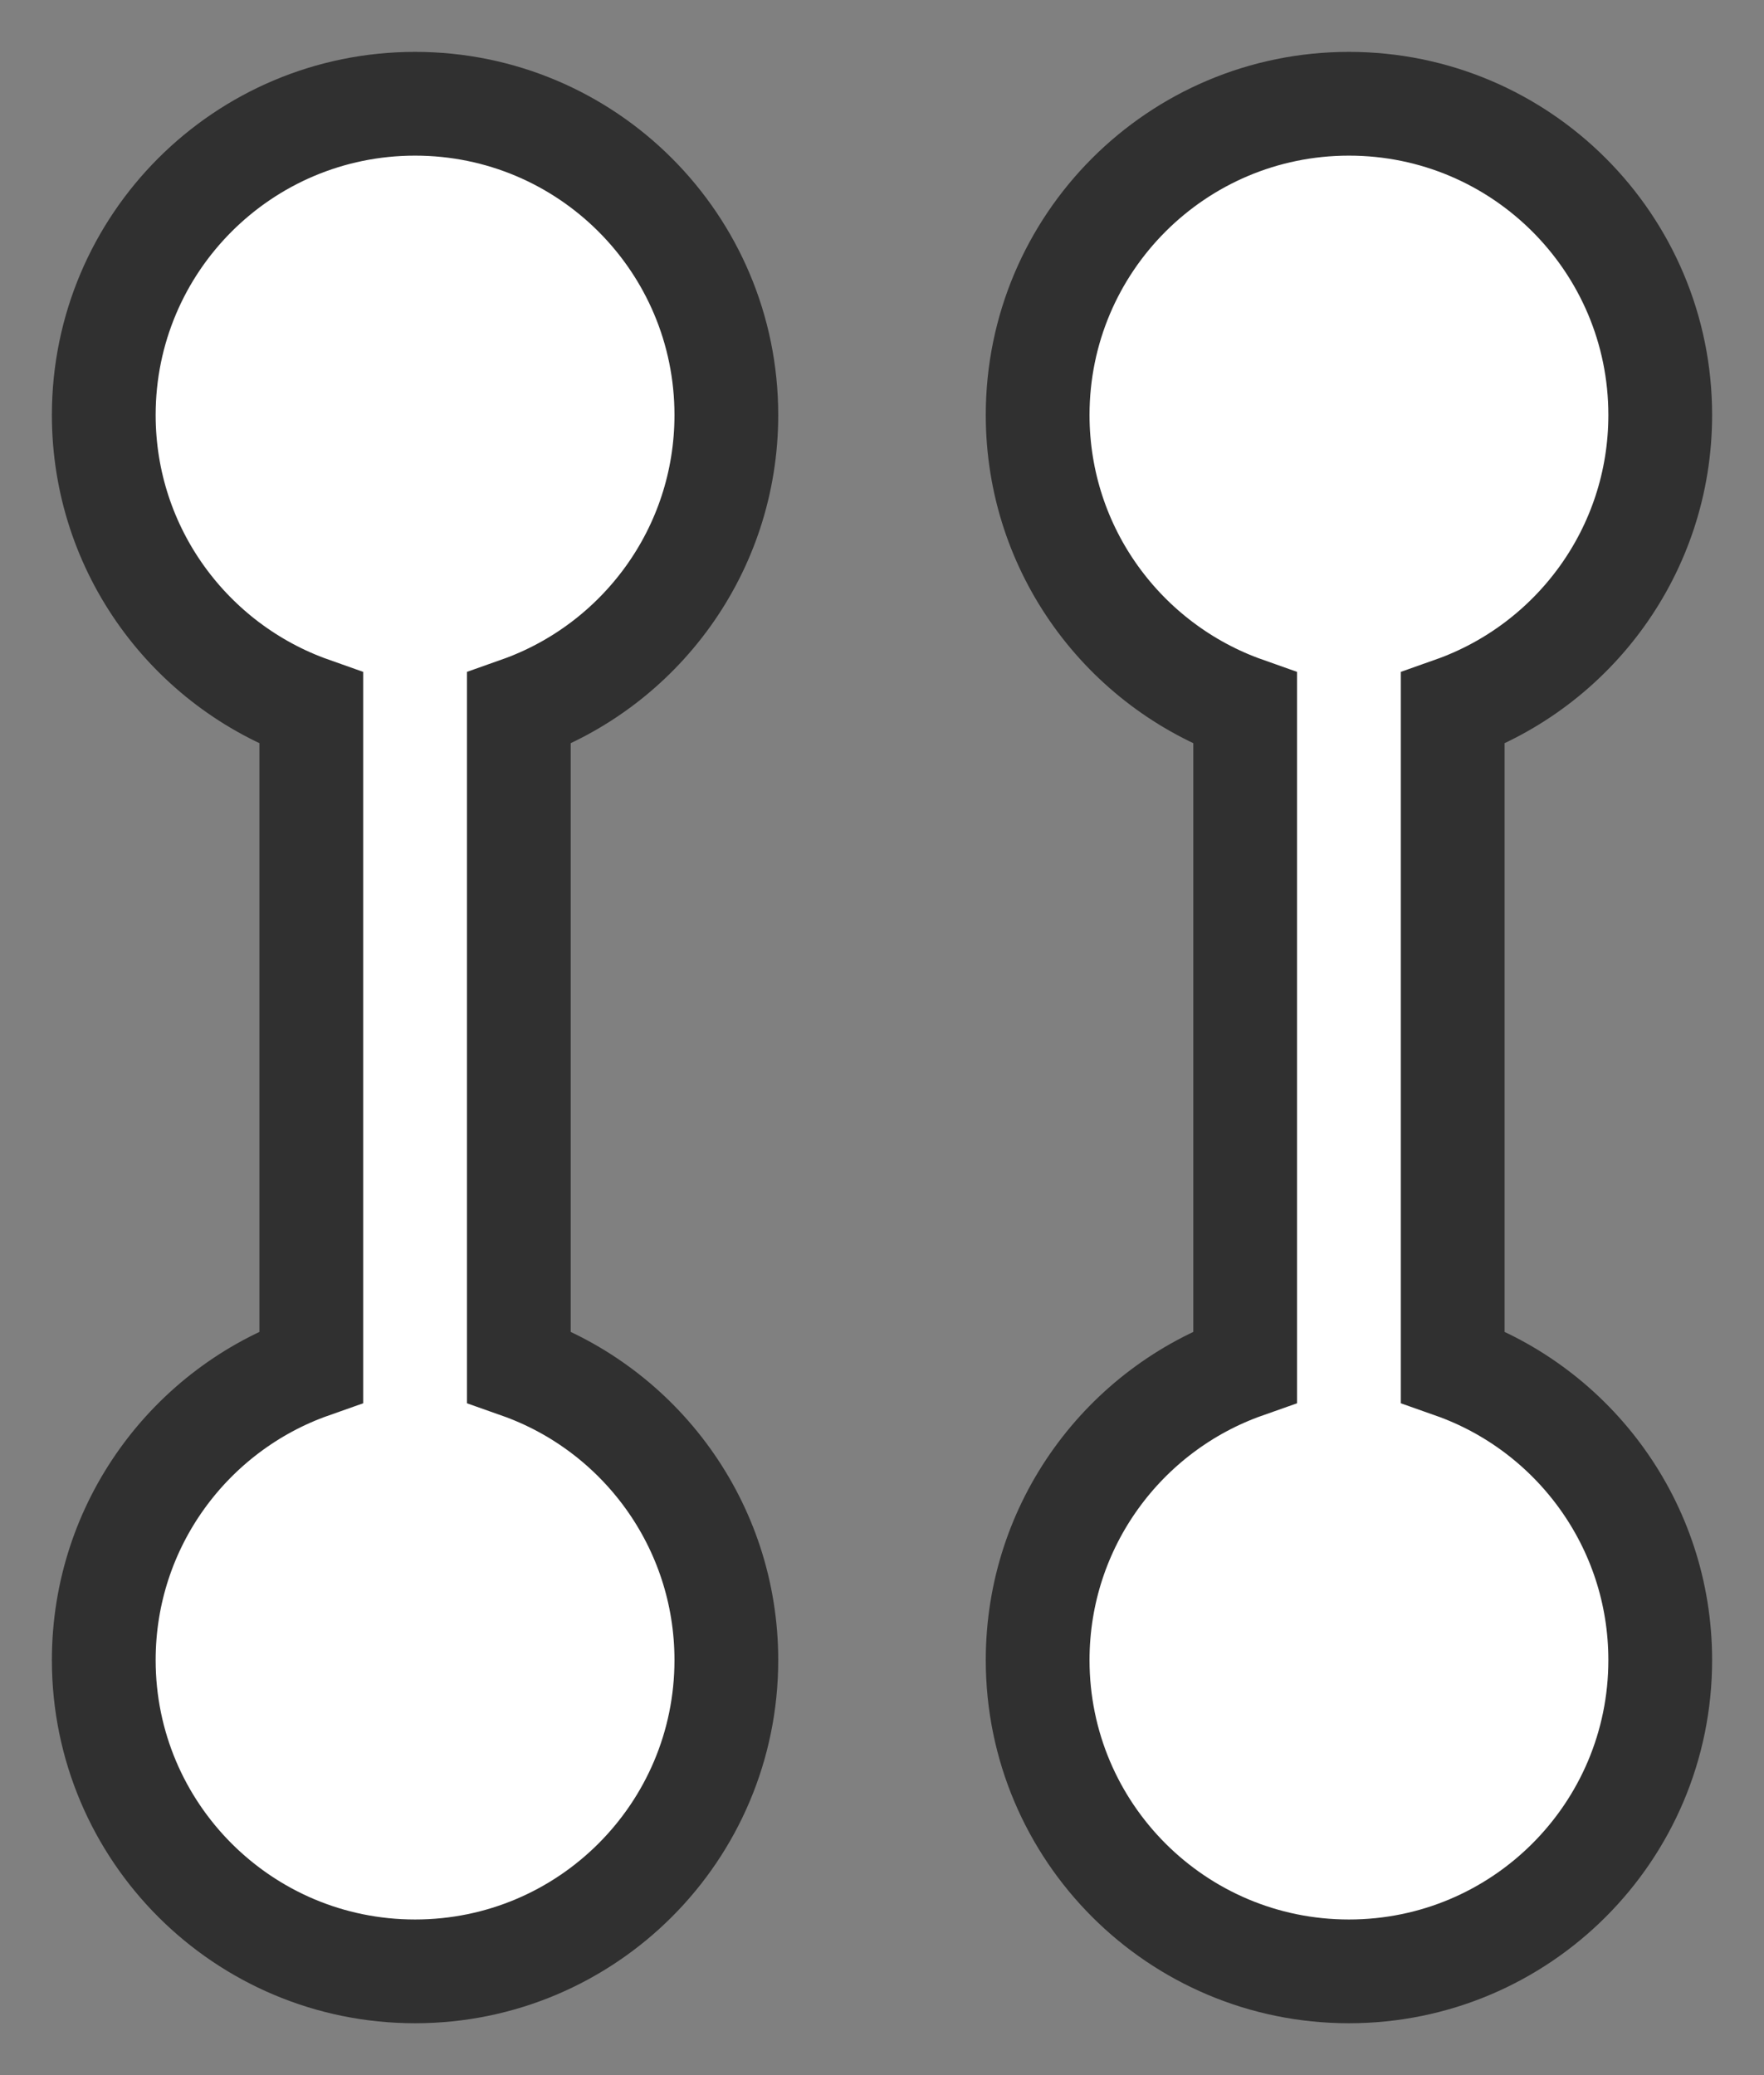
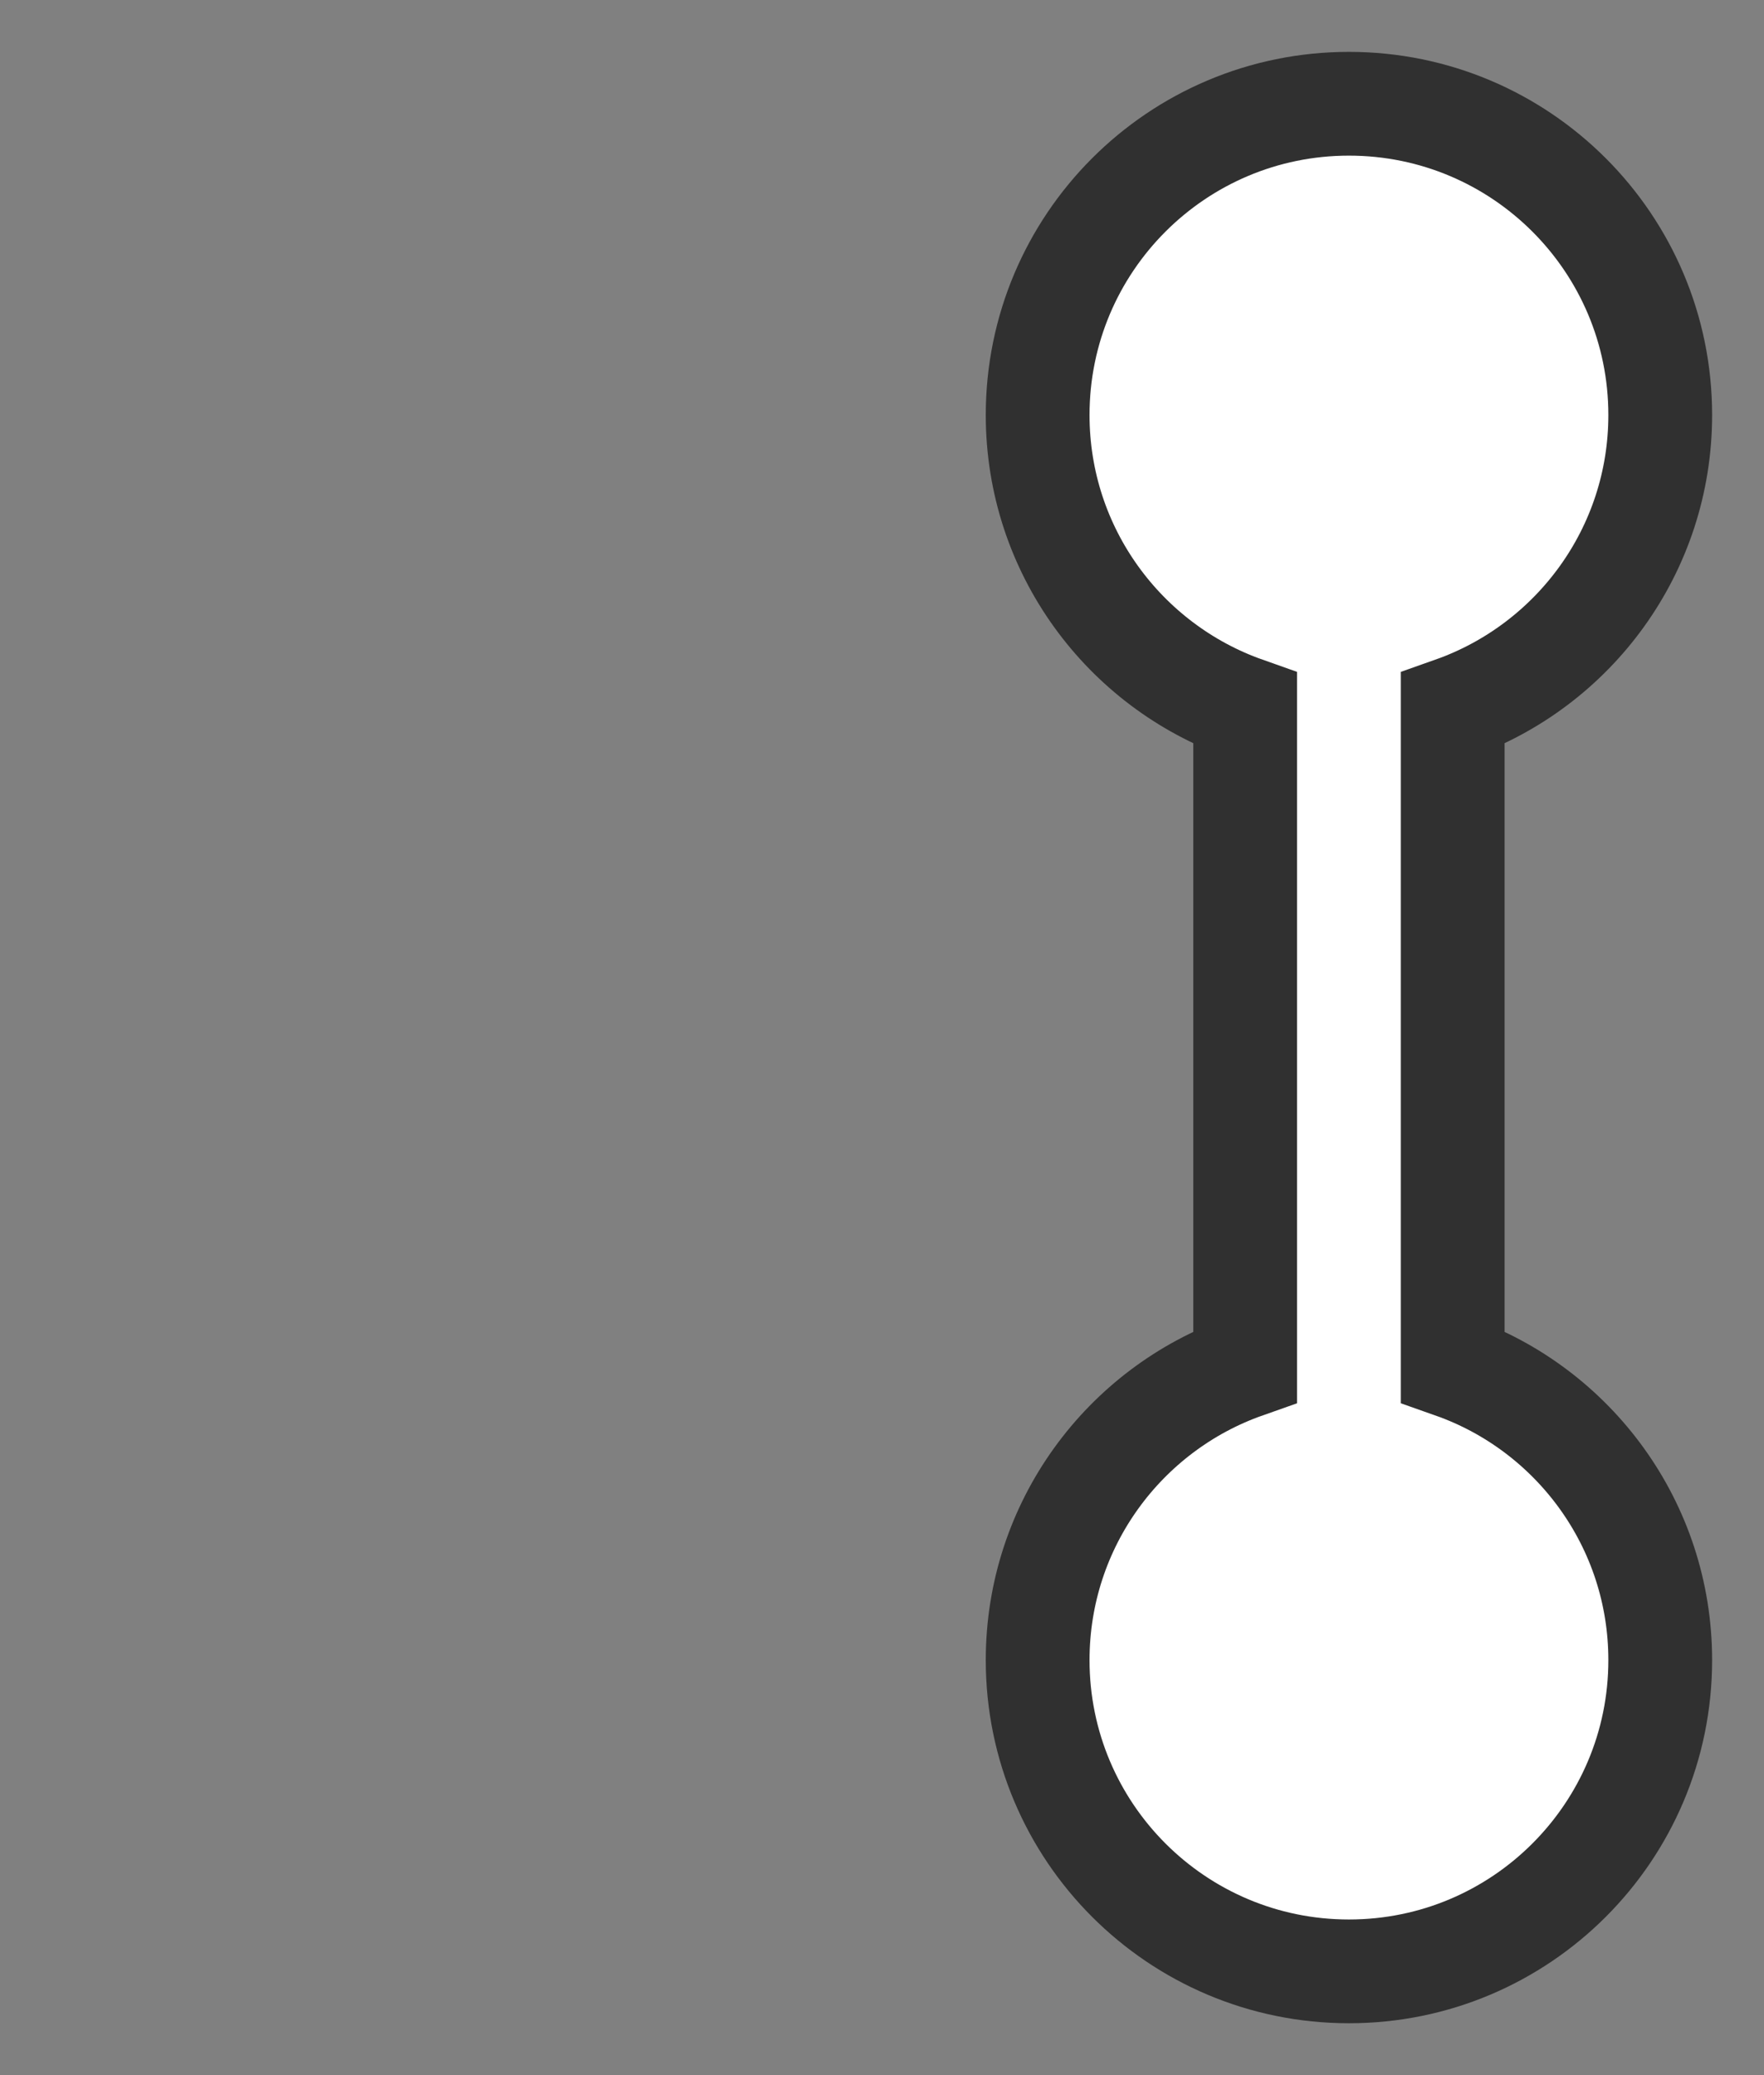
<svg xmlns="http://www.w3.org/2000/svg" width="17" height="20" viewBox="0 0 17 20" fill="none">
  <rect x="0" y="0" width="17" height="20" fill="#808080" stroke="none" />
-   <path d="M7 4C7 5.306 6.165 6.417 5 6.829L5 13.171C6.165 13.582 7 14.694 7 16C7 17.657 5.657 19 4 19C2.343 19 1 17.657 1 16C1 14.694 1.835 13.582 3 13.171L3 6.829C1.835 6.417 1 5.306 1 4C1 2.343 2.343 1 4 1C5.657 1 7 2.343 7 4Z" fill="white" stroke="#303030" />
  <path d="M16 4C16 5.306 15.165 6.417 14 6.829L14 13.171C15.165 13.582 16 14.694 16 16C16 17.657 14.657 19 13 19C11.343 19 10 17.657 10 16C10 14.694 10.835 13.582 12 13.171L12 6.829C10.835 6.417 10 5.306 10 4C10 2.343 11.343 1 13 1C14.657 1 16 2.343 16 4Z" fill="white" stroke="#303030" />
</svg>